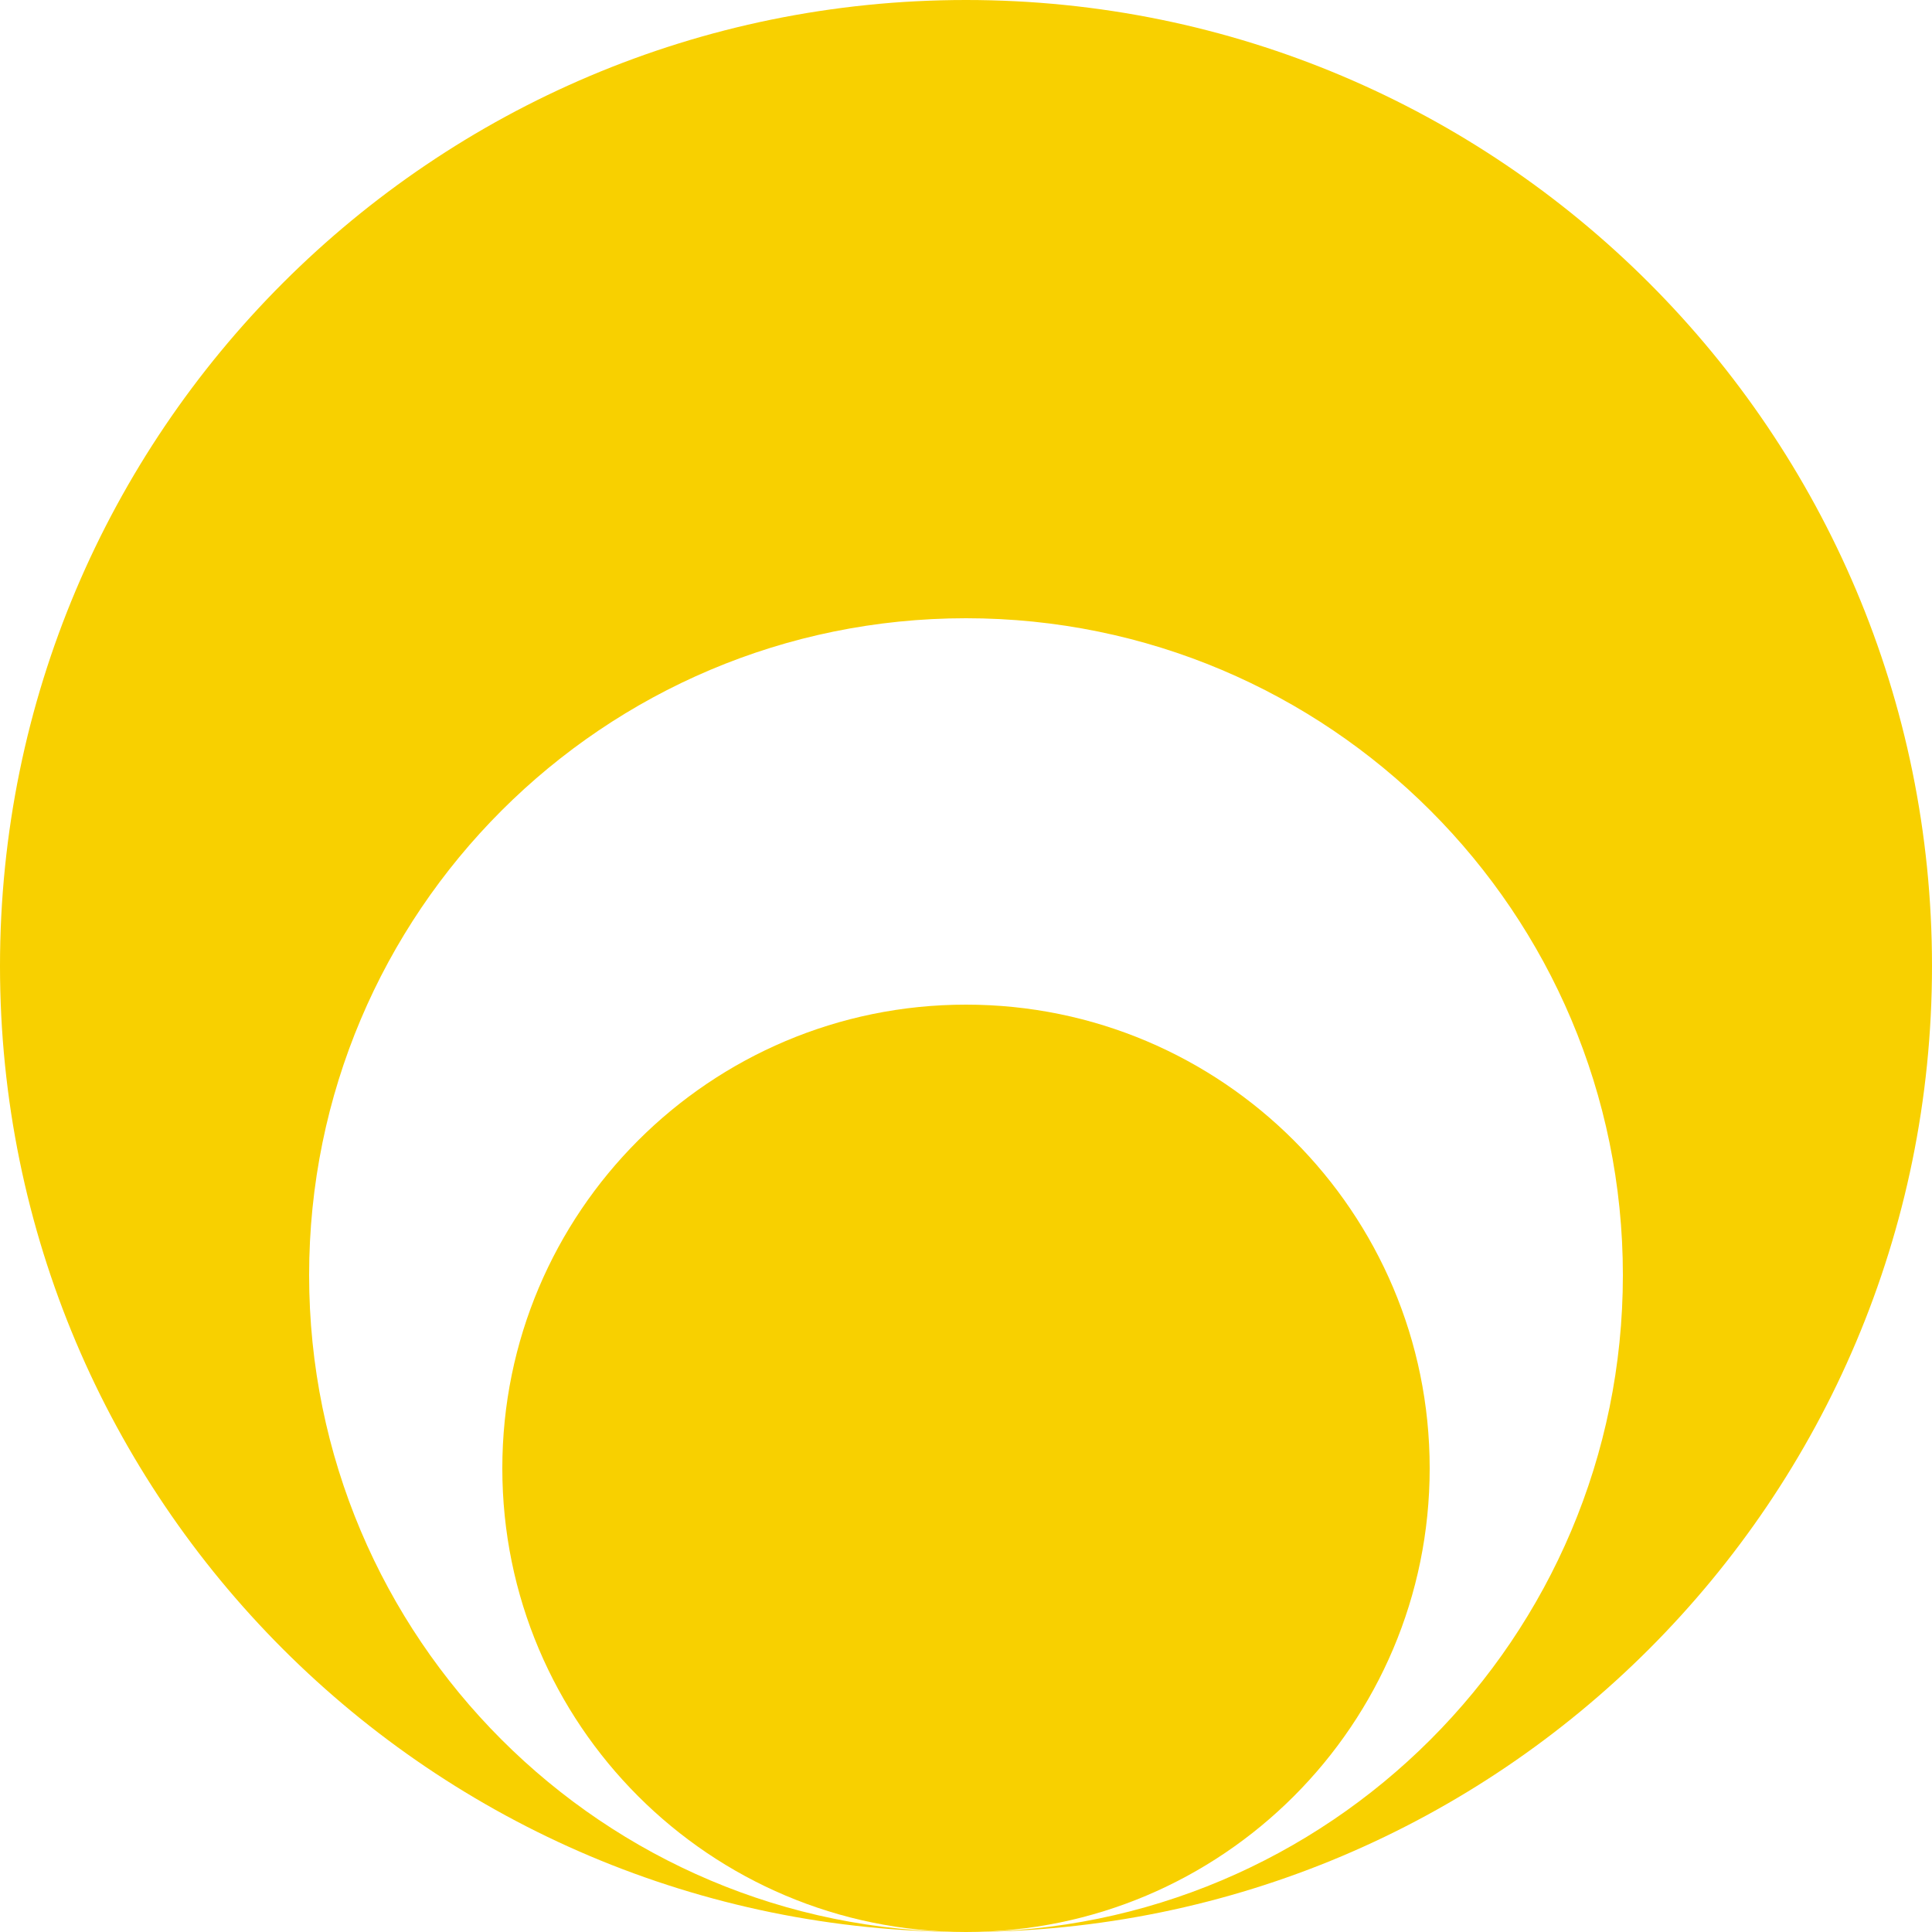
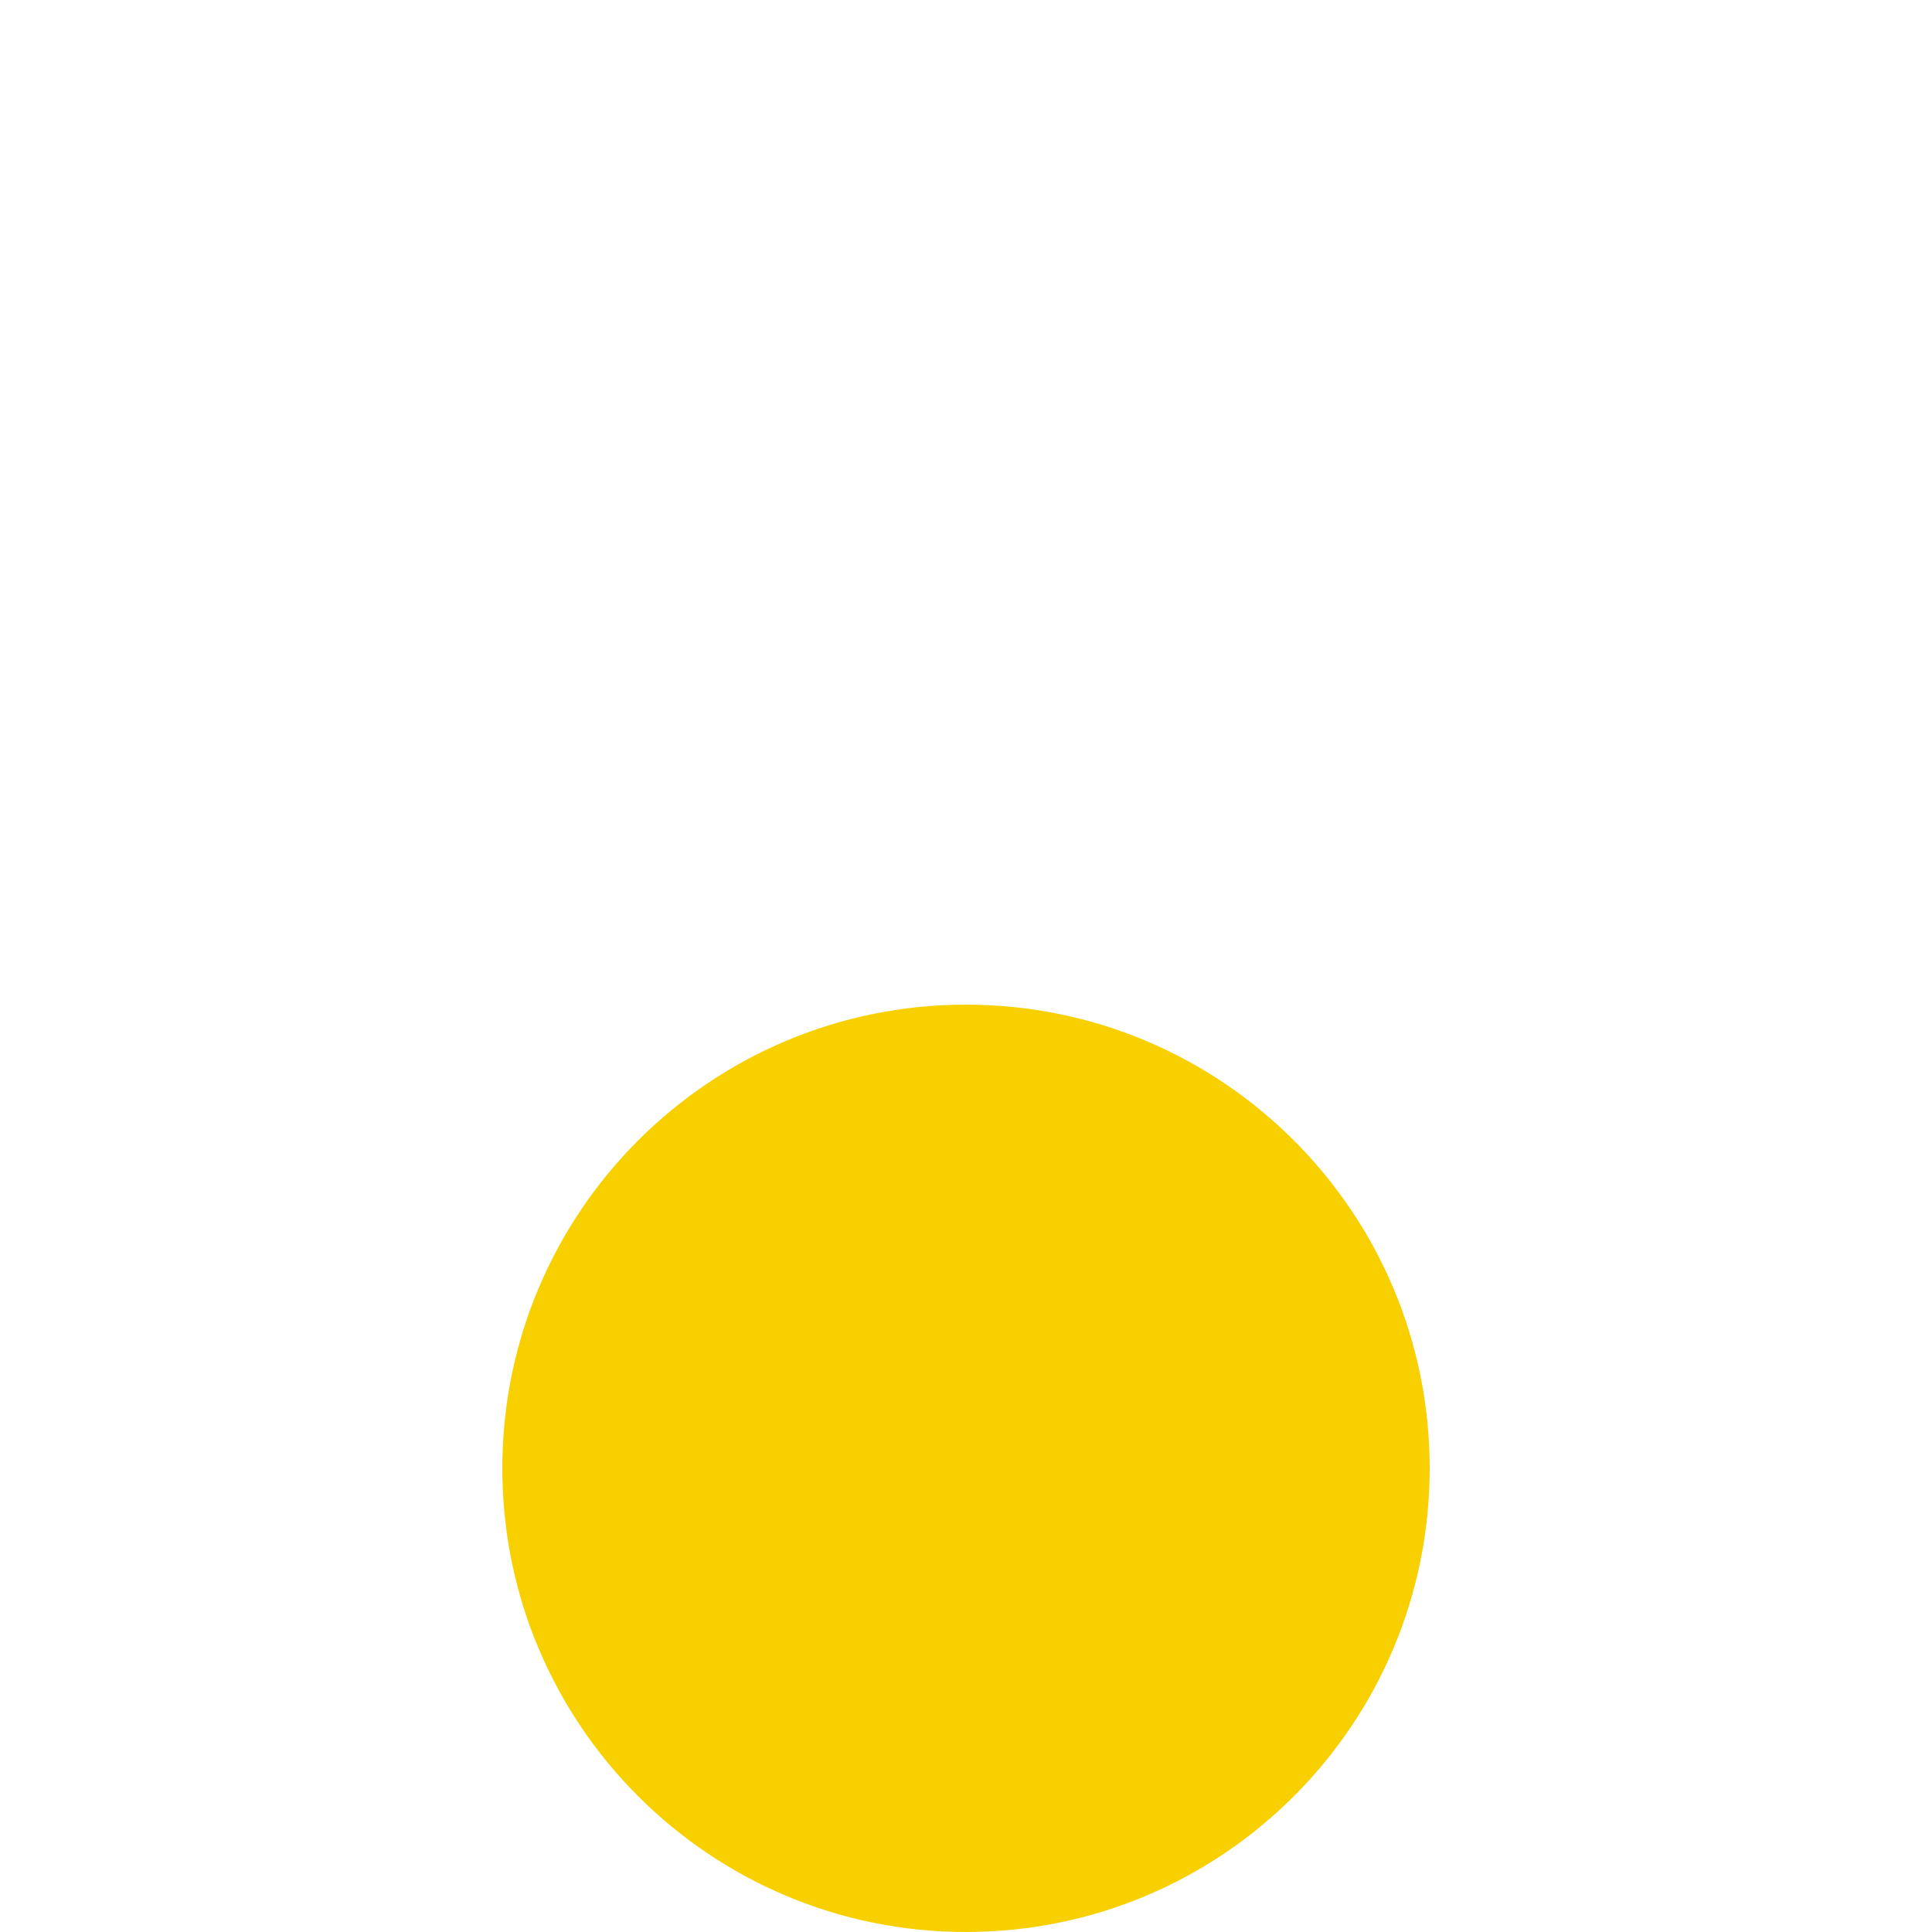
<svg xmlns="http://www.w3.org/2000/svg" width="100" height="100" viewBox="0 0 100 100" fill="none">
-   <path d="M100 50C100 77.614 77.614 100 50 100C68.778 100 84 84.778 84 66C84 47.222 68.778 32 50 32C31.222 32 16 47.222 16 66C16 84.778 31.222 100 50 100C22.386 100 0 77.614 0 50C0 22.386 22.386 0 50 0C77.614 0 100 22.386 100 50Z" fill="#F8D000" />
  <path d="M50 100C36.745 100 26 89.255 26 76C26 62.745 36.745 52 50 52C63.255 52 74 62.745 74 76C74 89.255 63.255 100 50 100Z" fill="#F8D000" />
</svg>